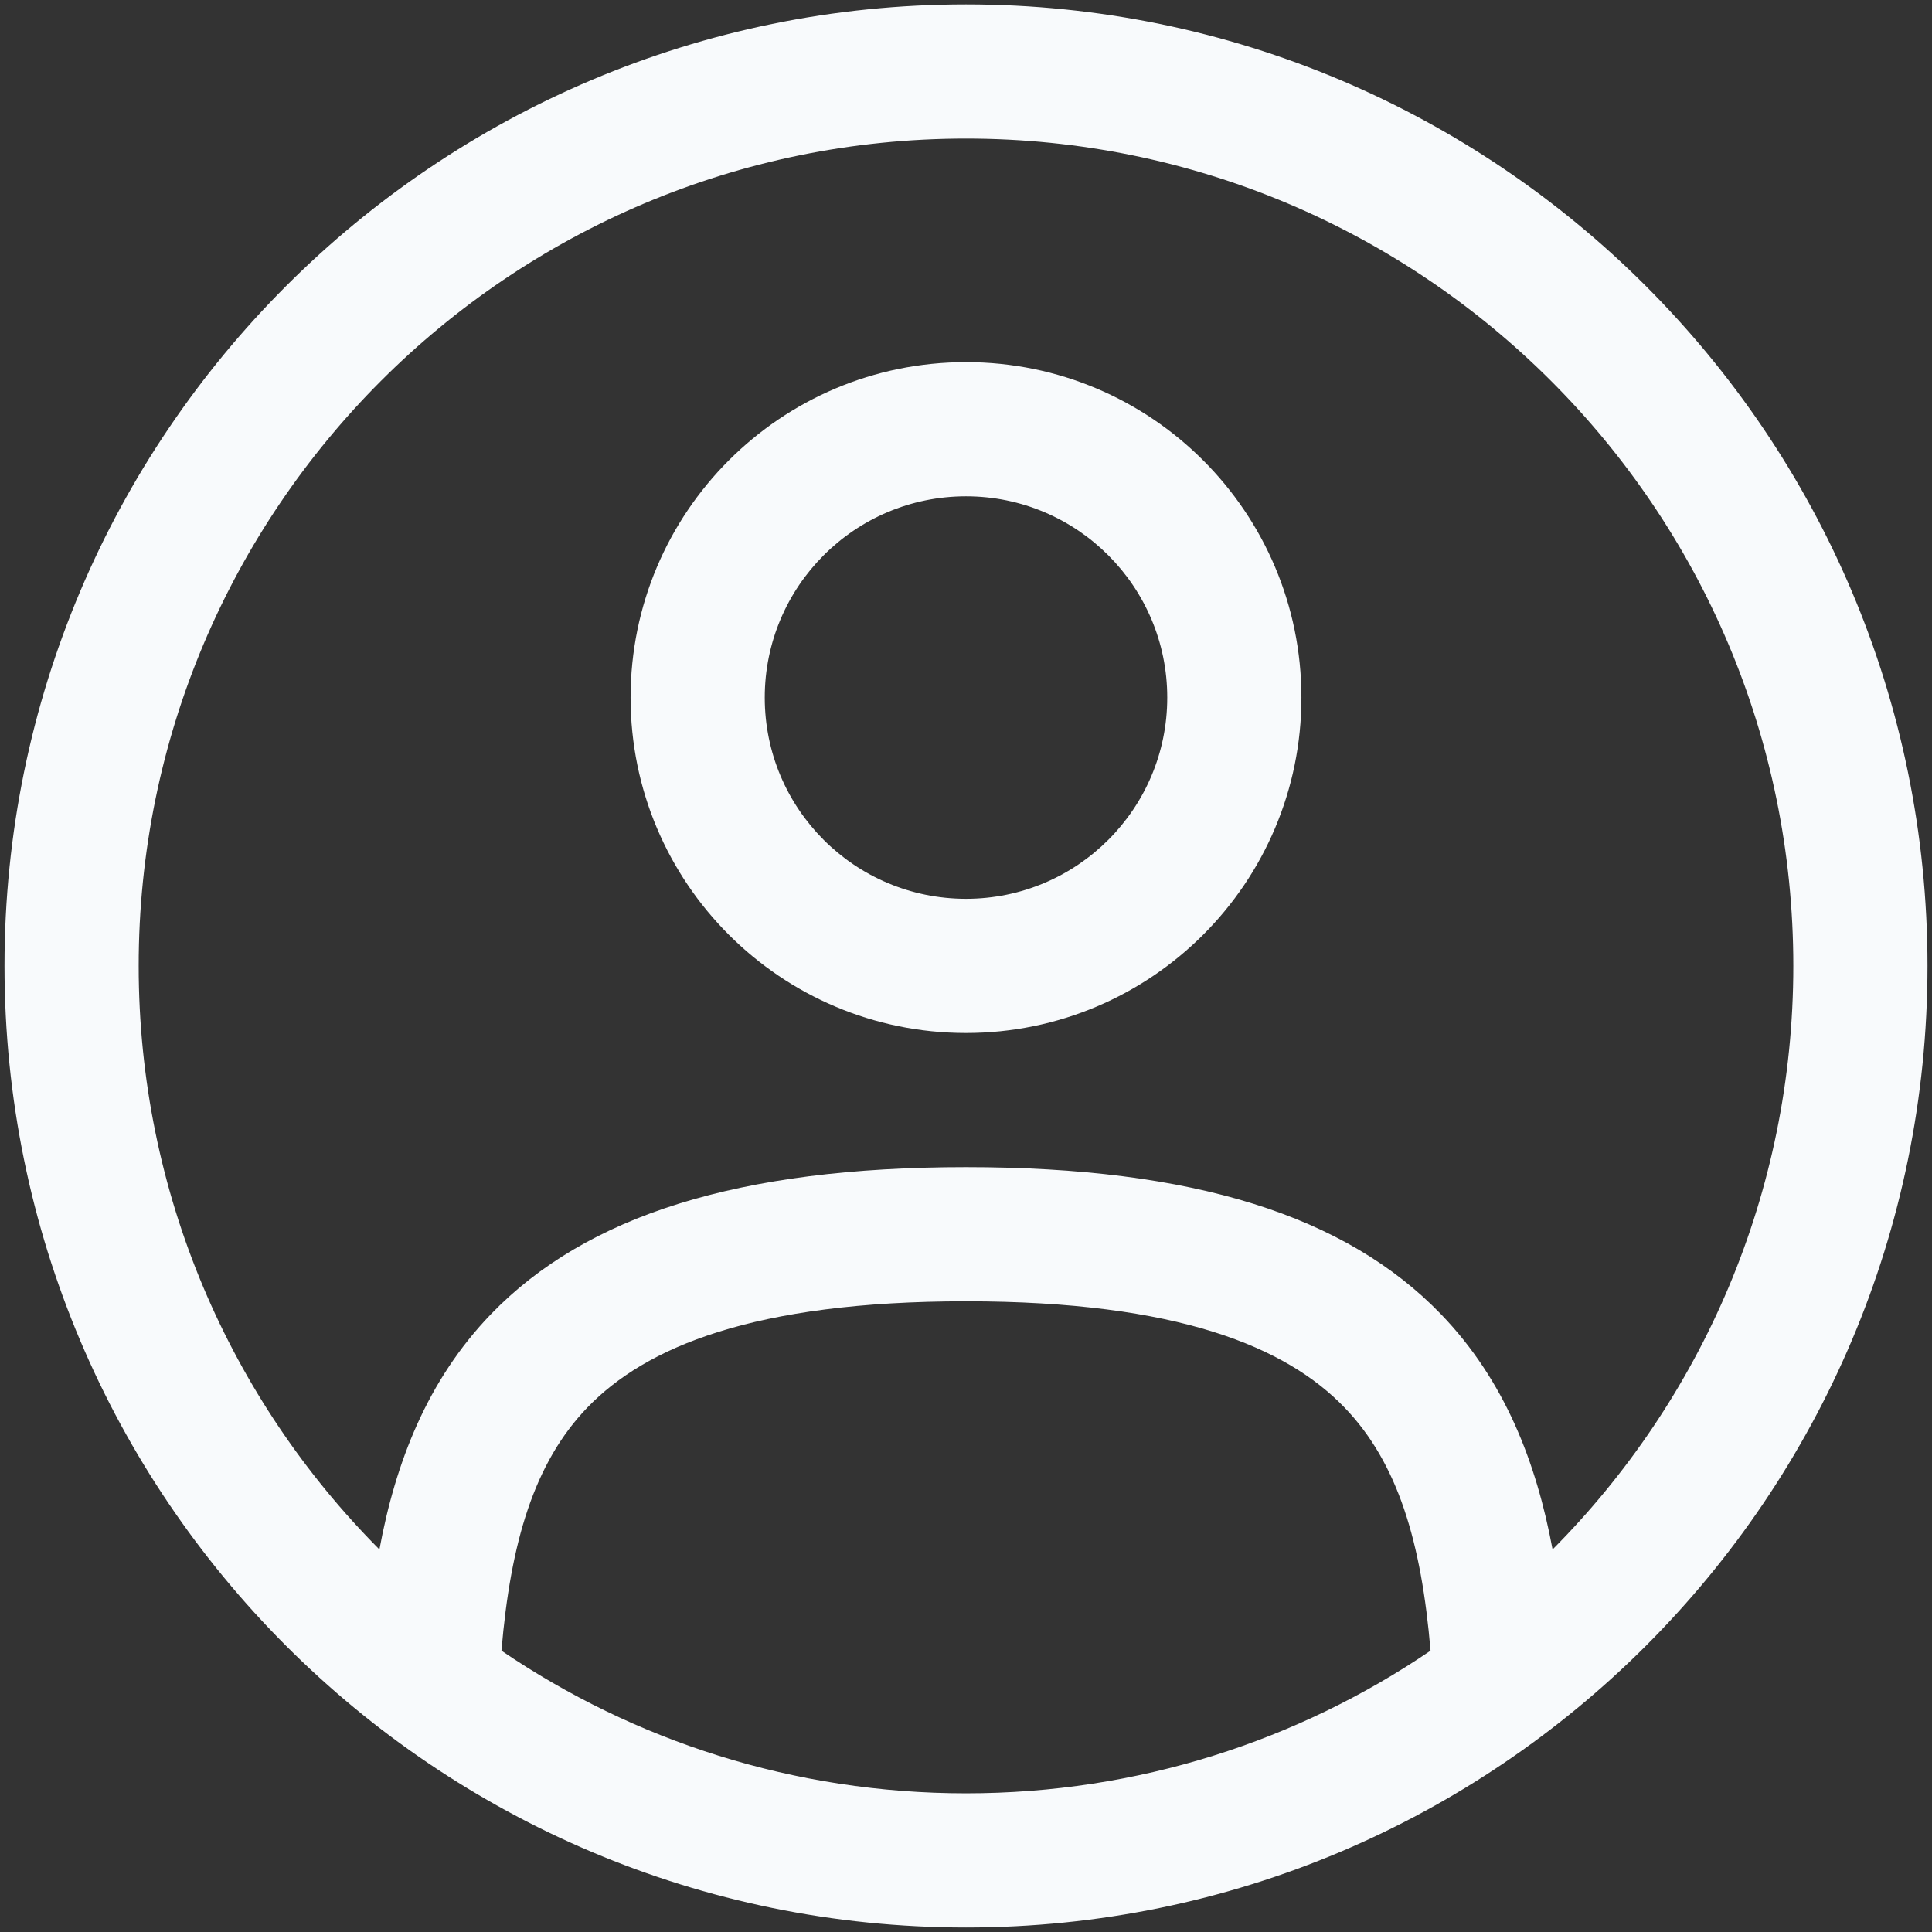
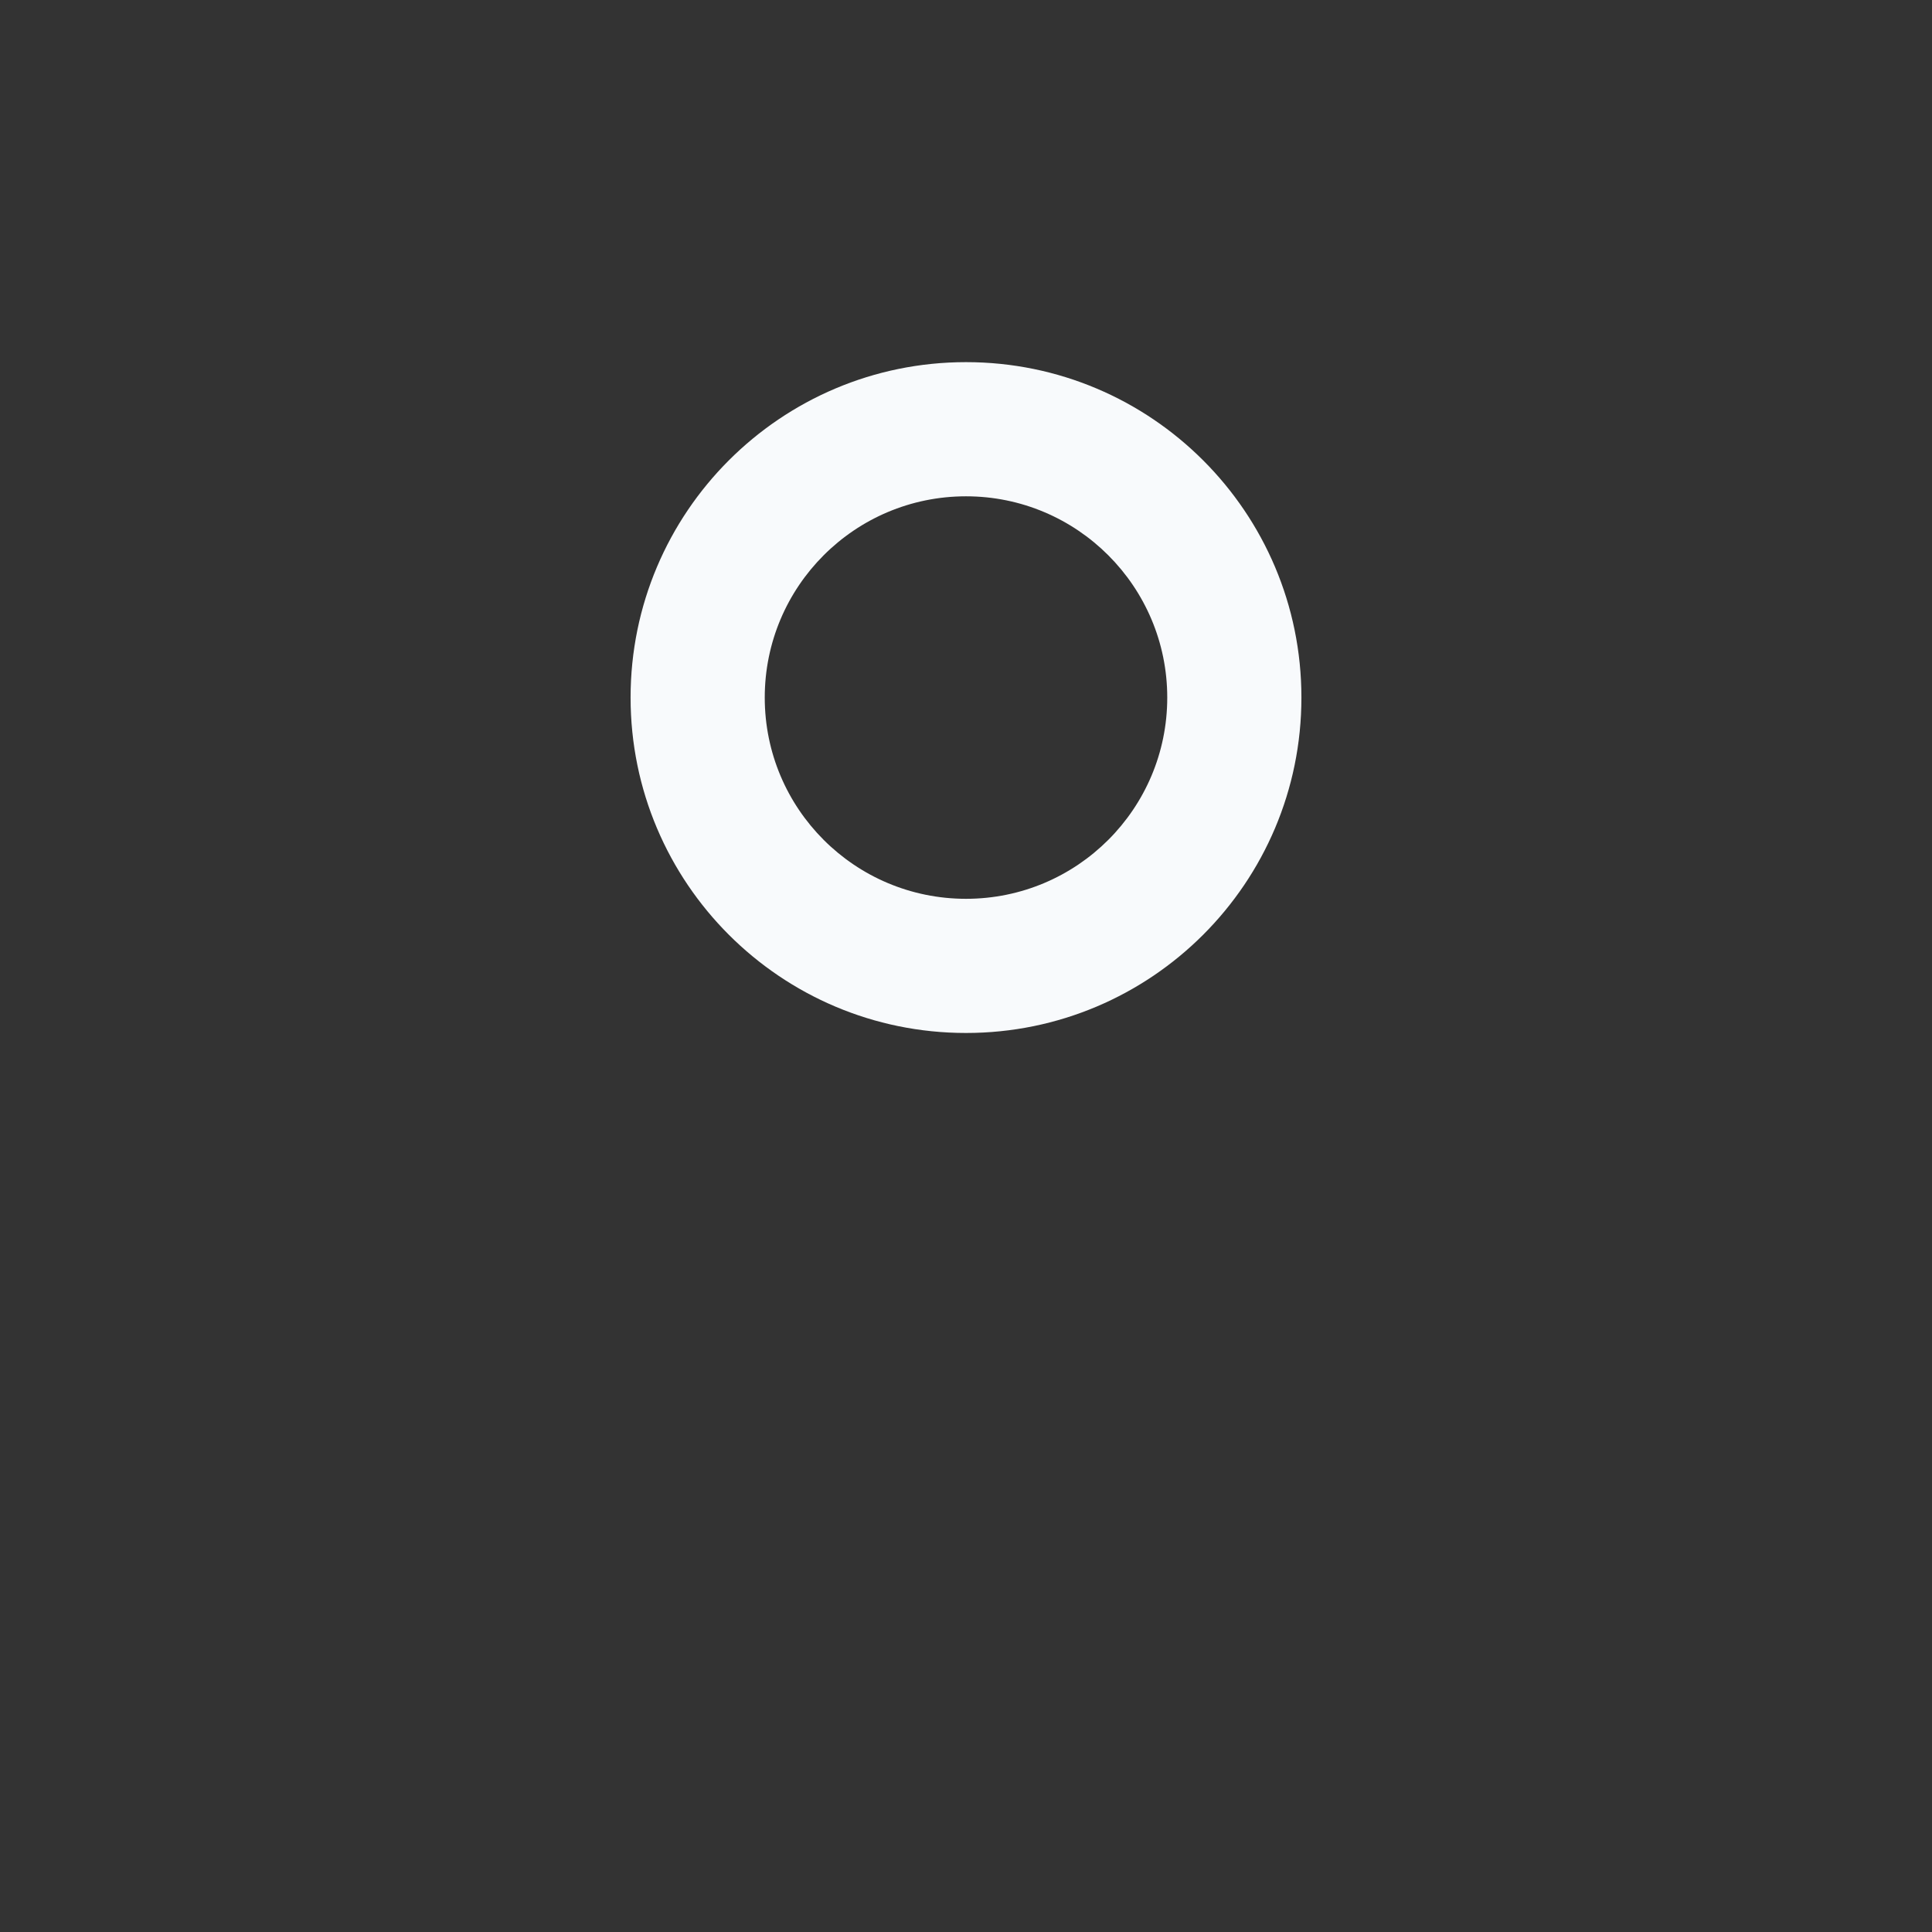
<svg xmlns="http://www.w3.org/2000/svg" width="18" height="18" viewBox="0 0 18 18" fill="none">
  <rect x="0" y="0" width="18" height="18" fill="#333333" stroke="none" />
  <path fill-rule="evenodd" clip-rule="evenodd" d="M5.875 6.499C5.875 4.773 7.274 3.374 9 3.374C10.726 3.374 12.125 4.773 12.125 6.499C12.125 8.225 10.726 9.624 9 9.624C7.274 9.624 5.875 8.225 5.875 6.499ZM9 4.624C7.964 4.624 7.125 5.464 7.125 6.499C7.125 7.535 7.964 8.374 9 8.374C10.035 8.374 10.875 7.535 10.875 6.499C10.875 5.464 10.035 4.624 9 4.624Z" fill="#F8FAFC" />
-   <path fill-rule="evenodd" clip-rule="evenodd" d="M0.042 8.999C0.042 4.052 4.052 0.041 9 0.041C13.947 0.041 17.958 4.052 17.958 8.999C17.958 13.947 13.947 17.958 9 17.958C4.052 17.958 0.042 13.947 0.042 8.999ZM9 1.291C4.743 1.291 1.292 4.742 1.292 8.999C1.292 11.121 2.148 13.042 3.535 14.436C3.685 13.625 3.981 12.86 4.573 12.245C5.46 11.326 6.878 10.874 9 10.874C11.121 10.874 12.539 11.326 13.426 12.245C14.019 12.86 14.314 13.625 14.465 14.436C15.851 13.042 16.708 11.121 16.708 8.999C16.708 4.742 13.257 1.291 9 1.291ZM13.328 15.379C13.243 14.369 13.024 13.629 12.526 13.113C11.985 12.552 10.982 12.124 9 12.124C7.017 12.124 6.015 12.552 5.473 13.113C4.976 13.629 4.757 14.369 4.672 15.379C5.906 16.218 7.395 16.708 9 16.708C10.604 16.708 12.094 16.218 13.328 15.379Z" fill="#F8FAFC" />
</svg>